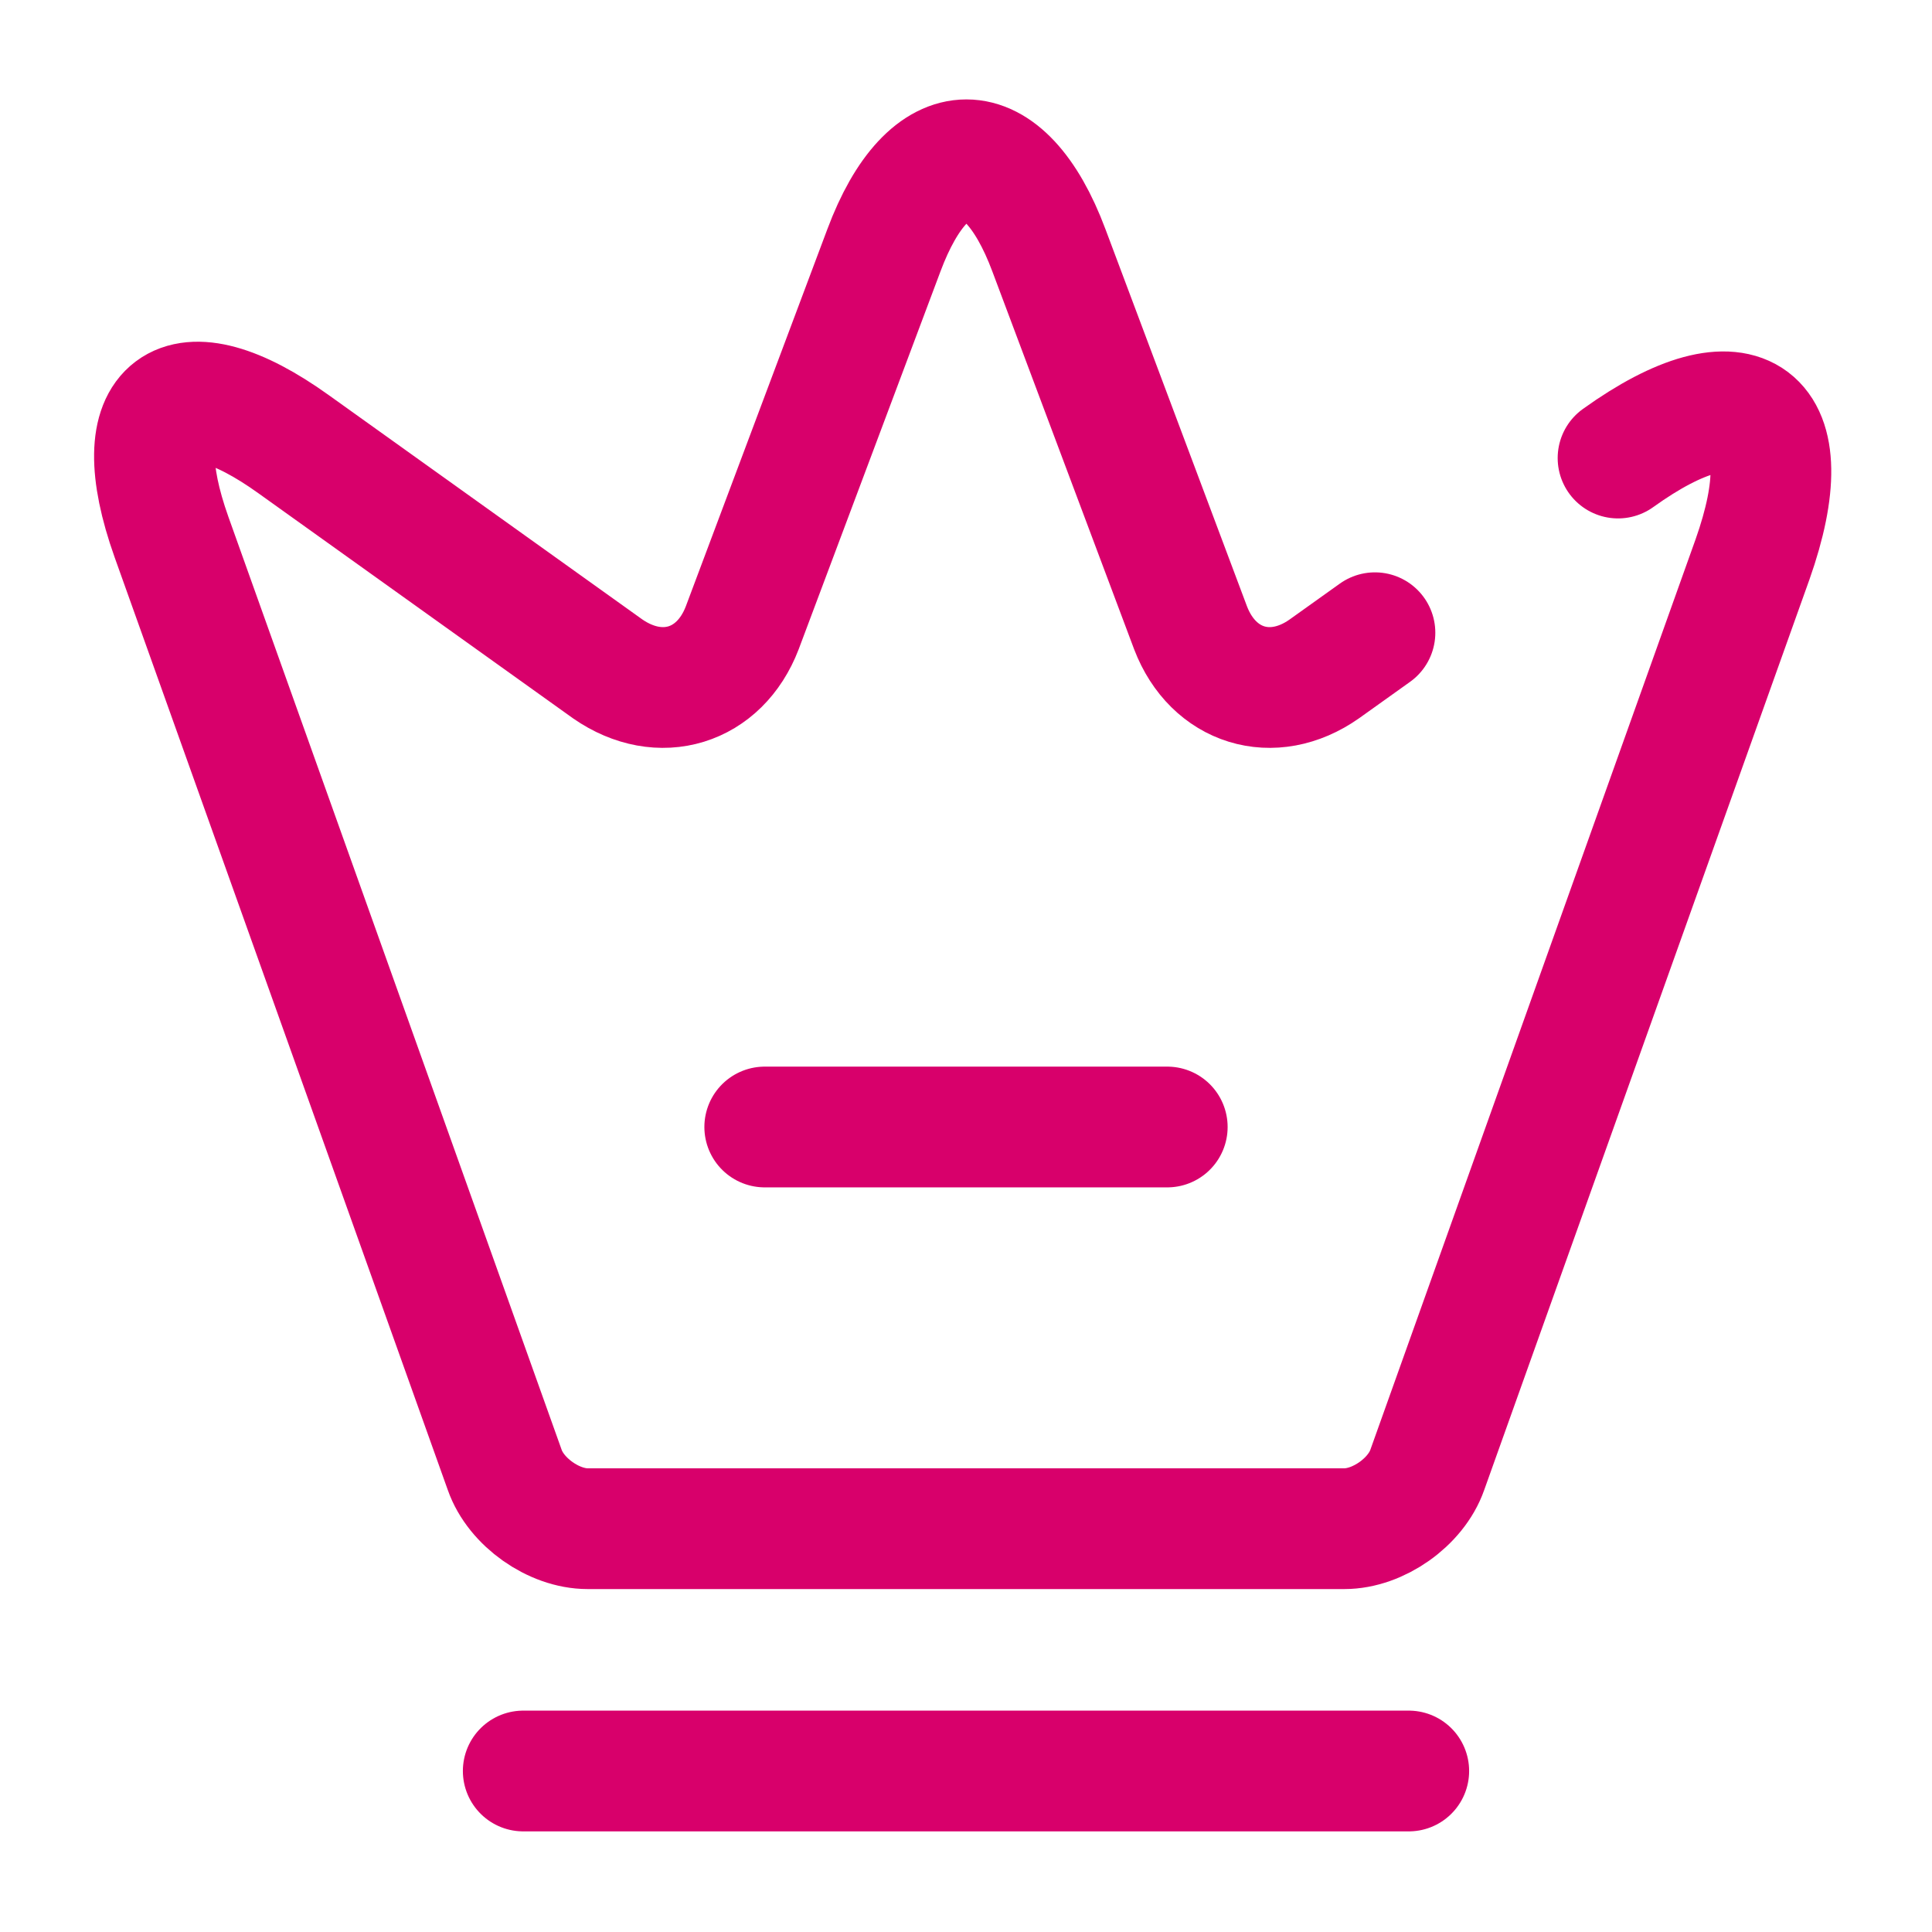
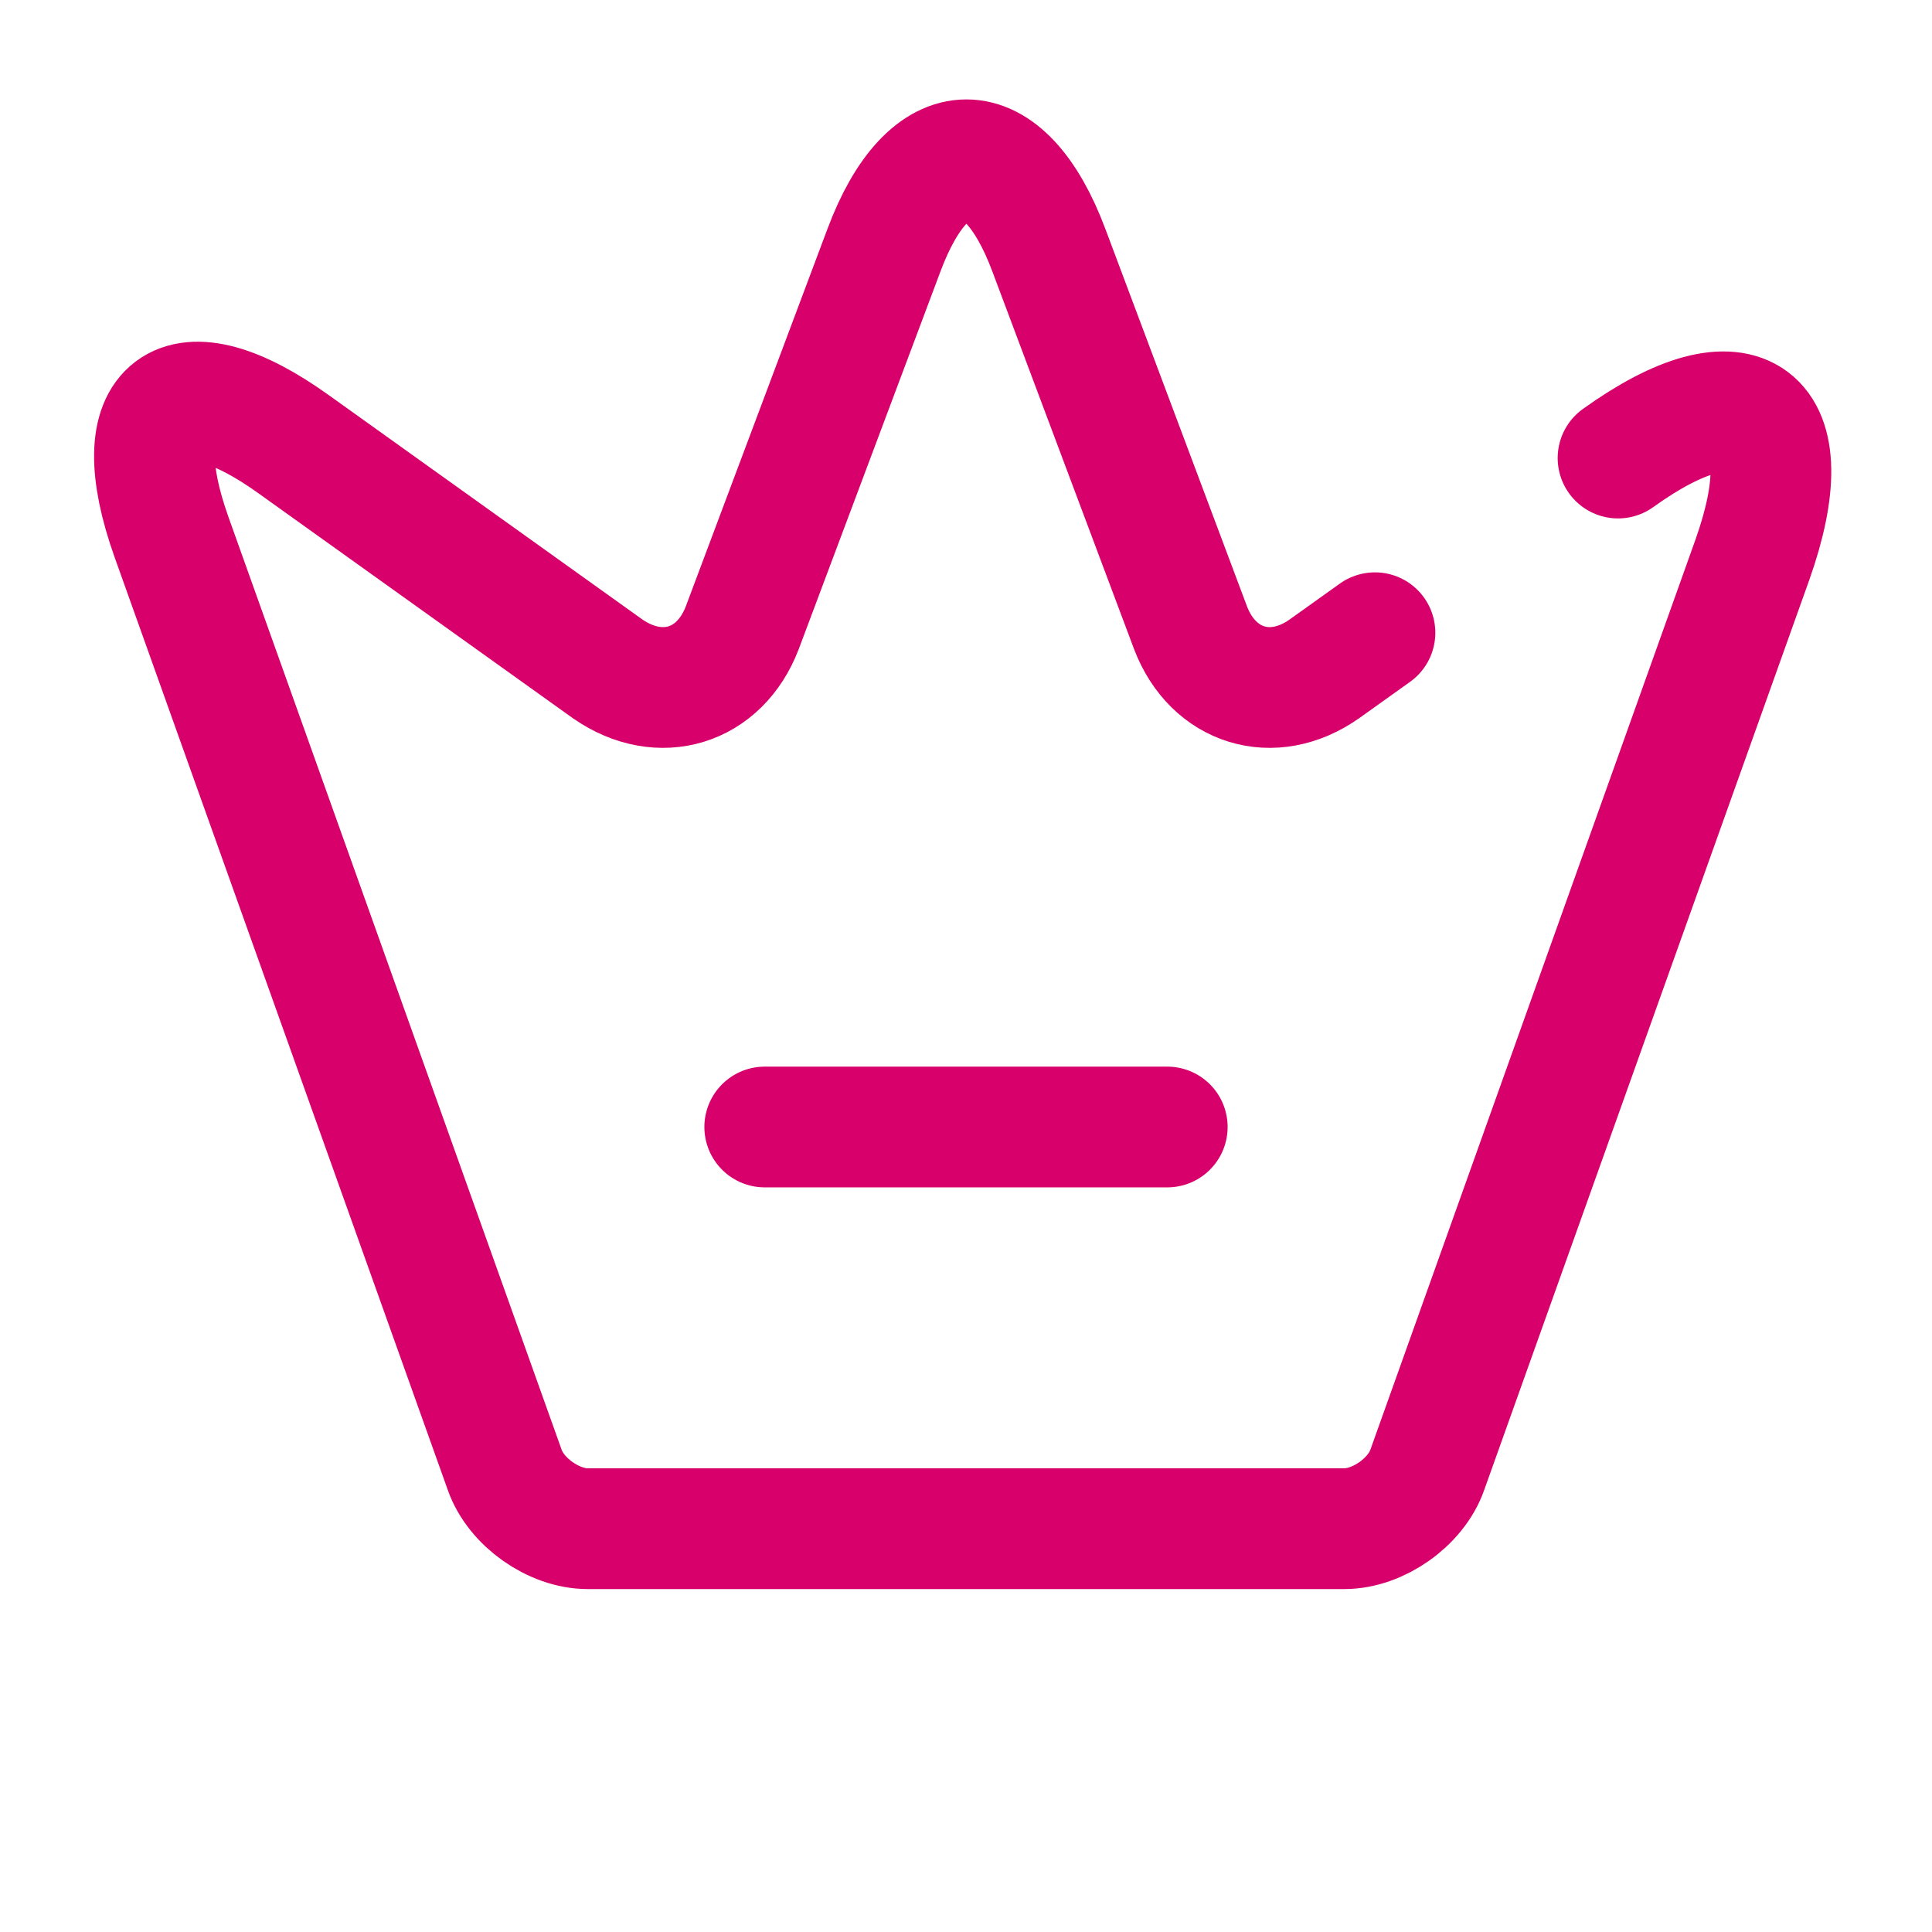
<svg xmlns="http://www.w3.org/2000/svg" width="48" height="48" viewBox="0 0 48 48" fill="none">
  <path d="M40.2 11.38C43.32 9.14 44.82 10.28 43.54 13.9L35.46 36.52C35.18 37.32 34.24 37.98 33.4 37.98H14.6C13.76 37.98 12.82 37.32 12.54 36.52L4.26 13.34C3.08 10.02 4.46 9 7.3 11.04L15.1 16.62C16.4 17.52 17.88 17.06 18.44 15.6L21.96 6.22C23.08 3.22 24.94 3.22 26.06 6.22L29.58 15.6C30.14 17.06 31.62 17.52 32.9 16.62L34.16 15.72" stroke="#D8006B" stroke-width="3" stroke-linecap="round" stroke-linejoin="round" />
-   <path d="M13 44H35" stroke="#D8006B" stroke-width="3" stroke-linecap="round" stroke-linejoin="round" />
  <path d="M19 28H29" stroke="#D8006B" stroke-width="3" stroke-linecap="round" stroke-linejoin="round" />
</svg>